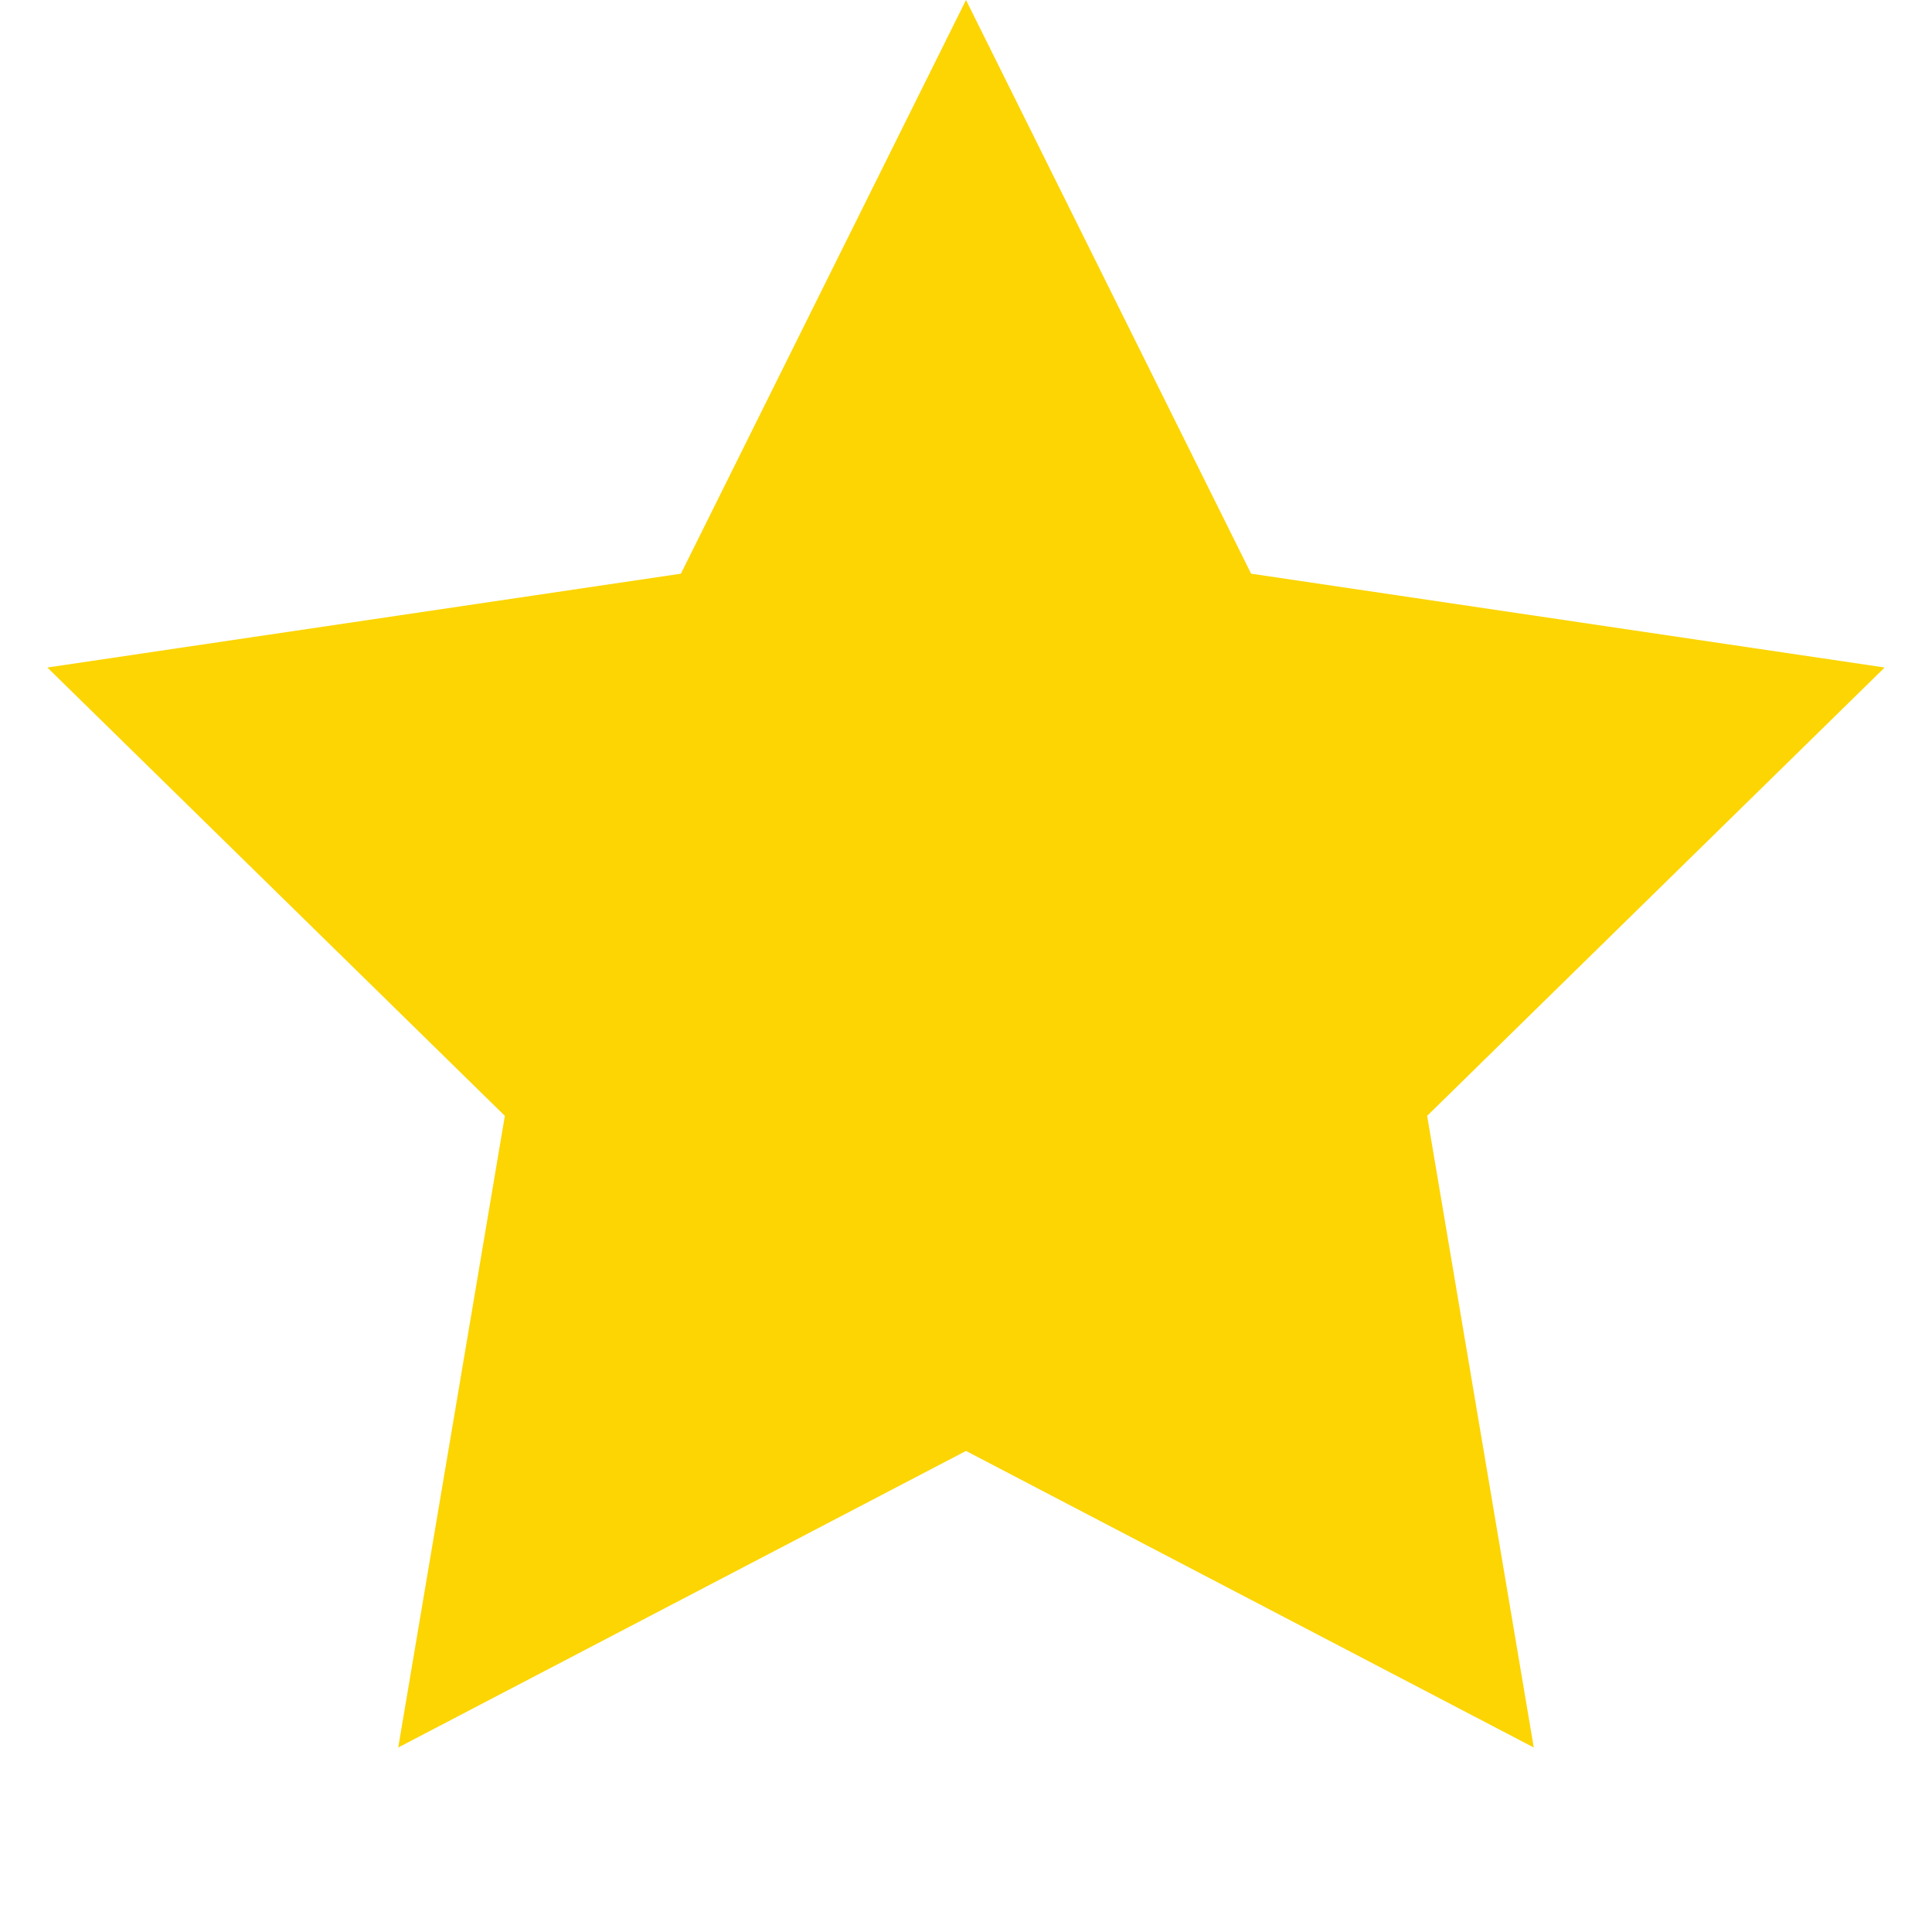
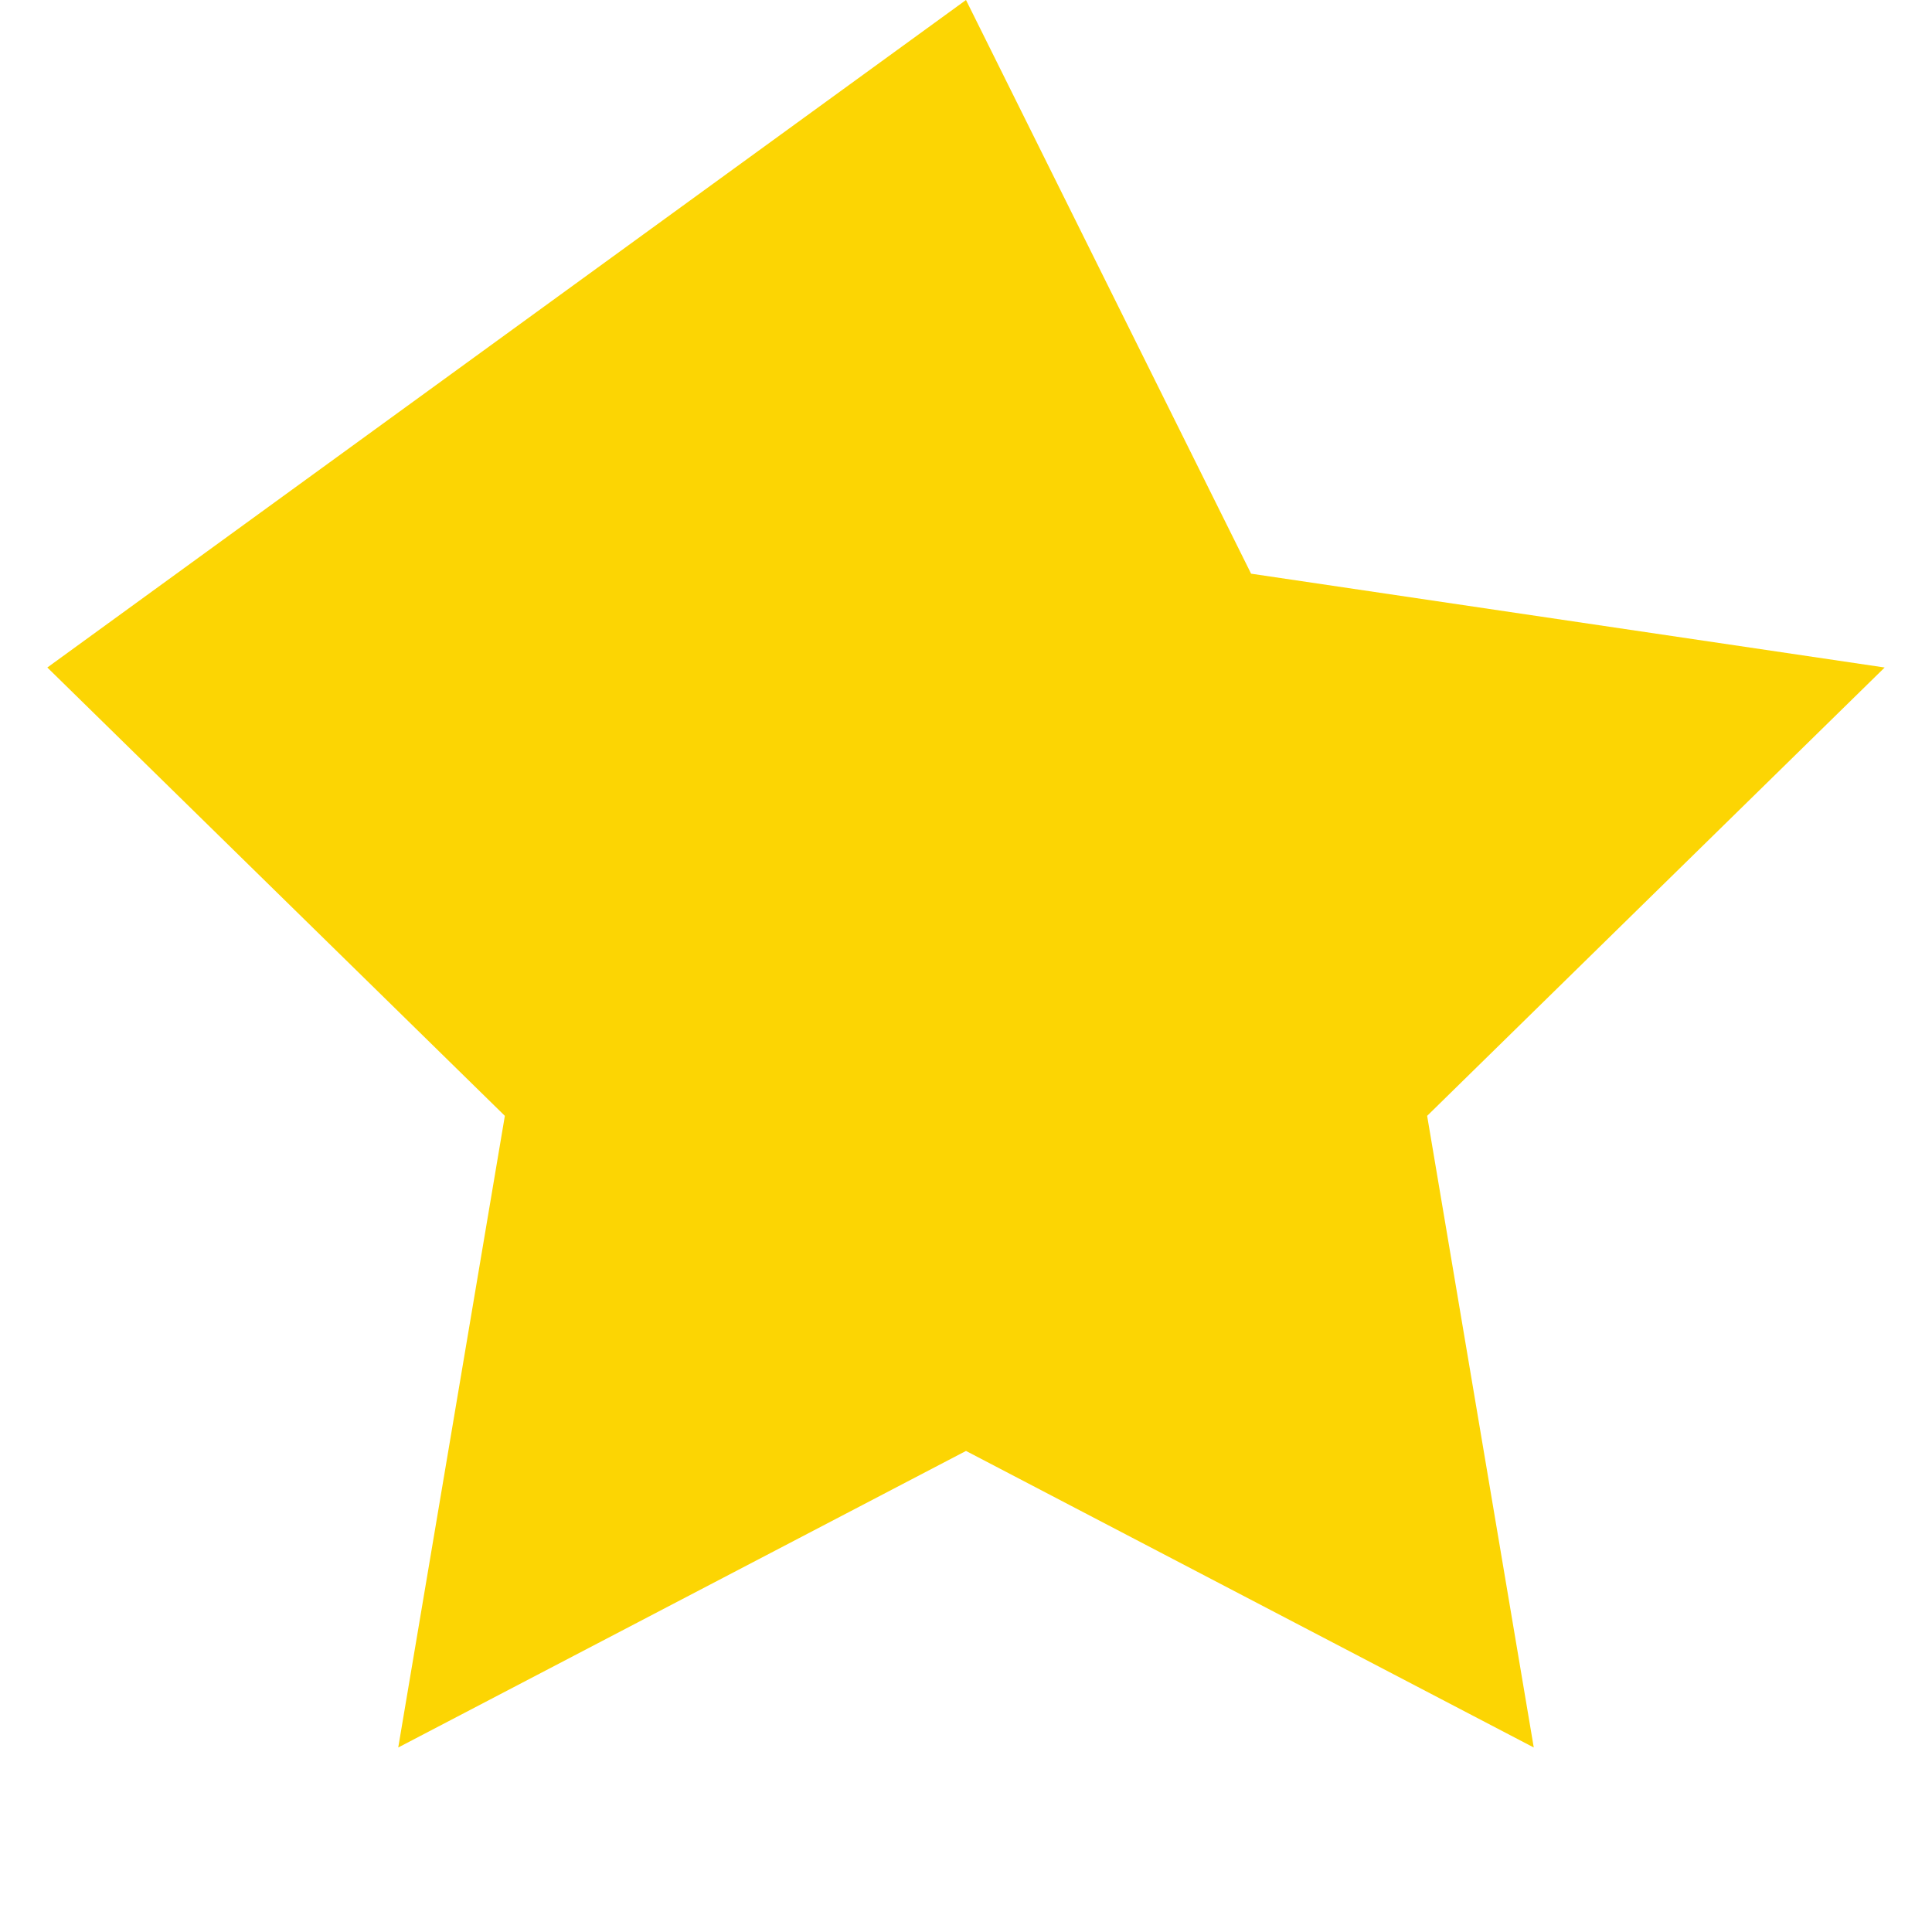
<svg xmlns="http://www.w3.org/2000/svg" width="16" height="16" viewBox="0 0 16 16" fill="none">
-   <path d="M8 0L10.361 4.751L15.608 5.528L11.819 9.241L12.702 14.472L8 12.016L3.298 14.472L4.181 9.241L0.392 5.528L5.639 4.751L8 0Z" fill="#FCD503" />
+   <path d="M8 0L10.361 4.751L15.608 5.528L11.819 9.241L12.702 14.472L8 12.016L3.298 14.472L4.181 9.241L0.392 5.528L8 0Z" fill="#FCD503" />
</svg>